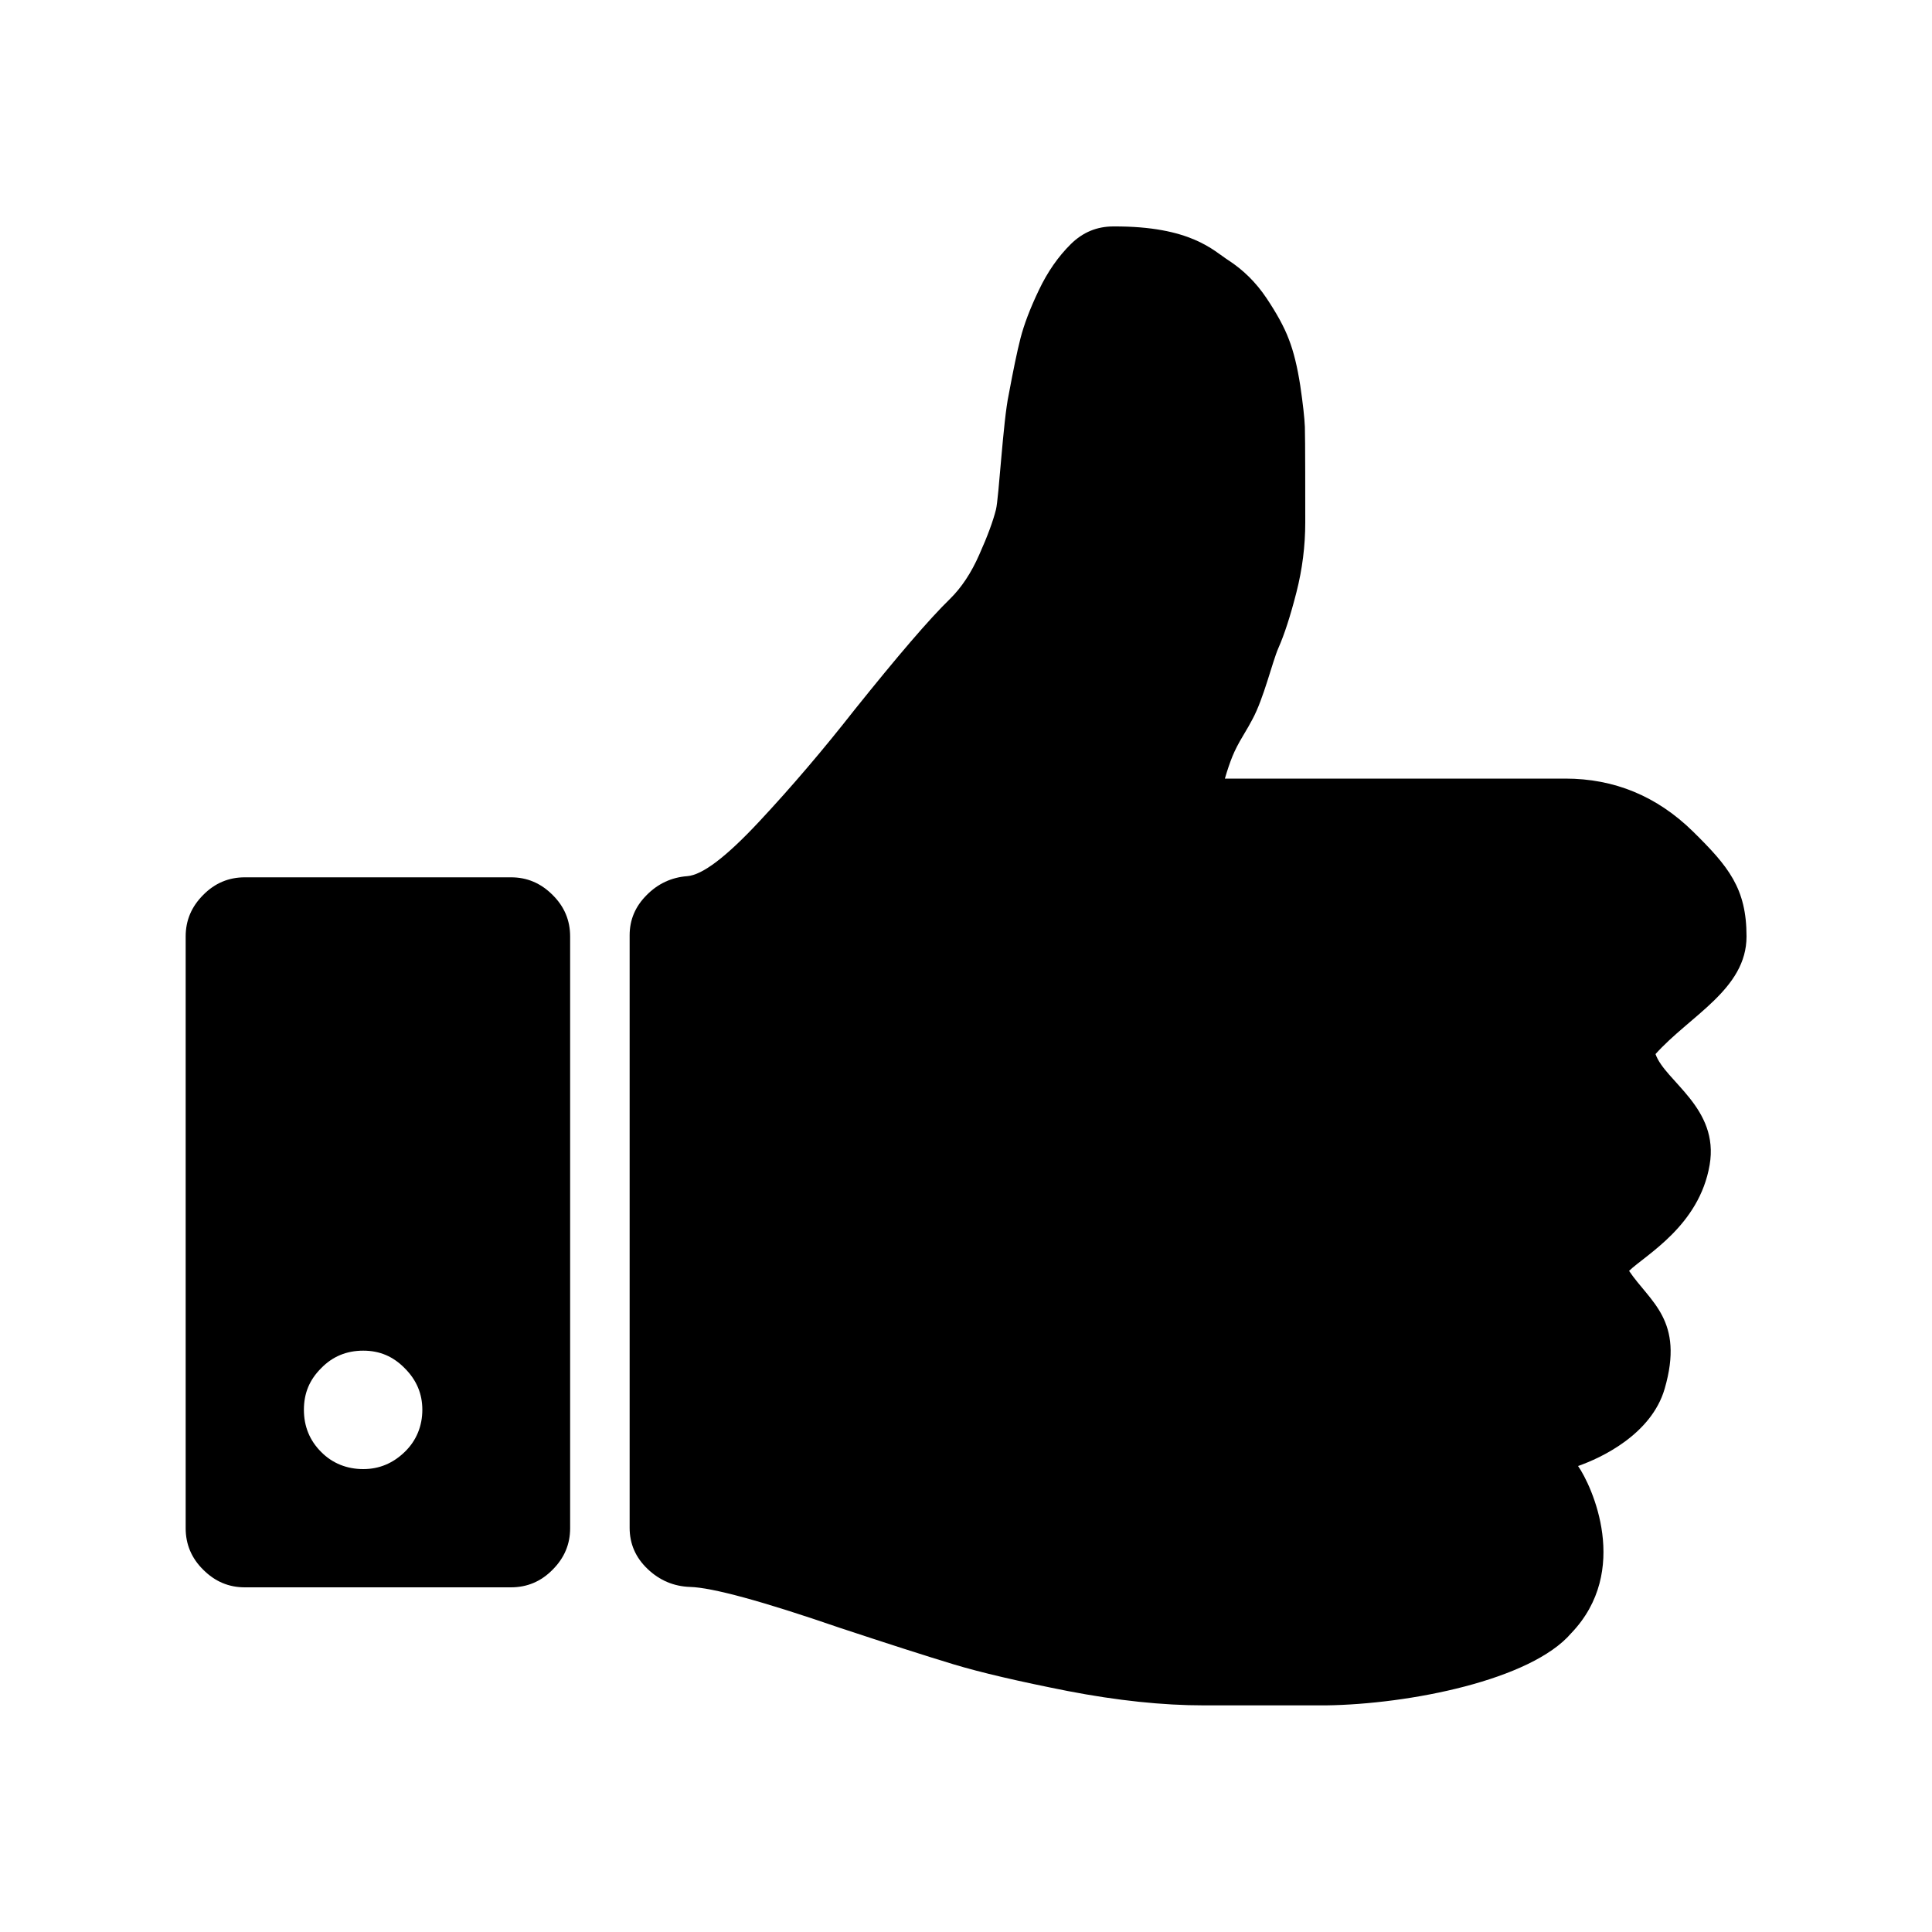
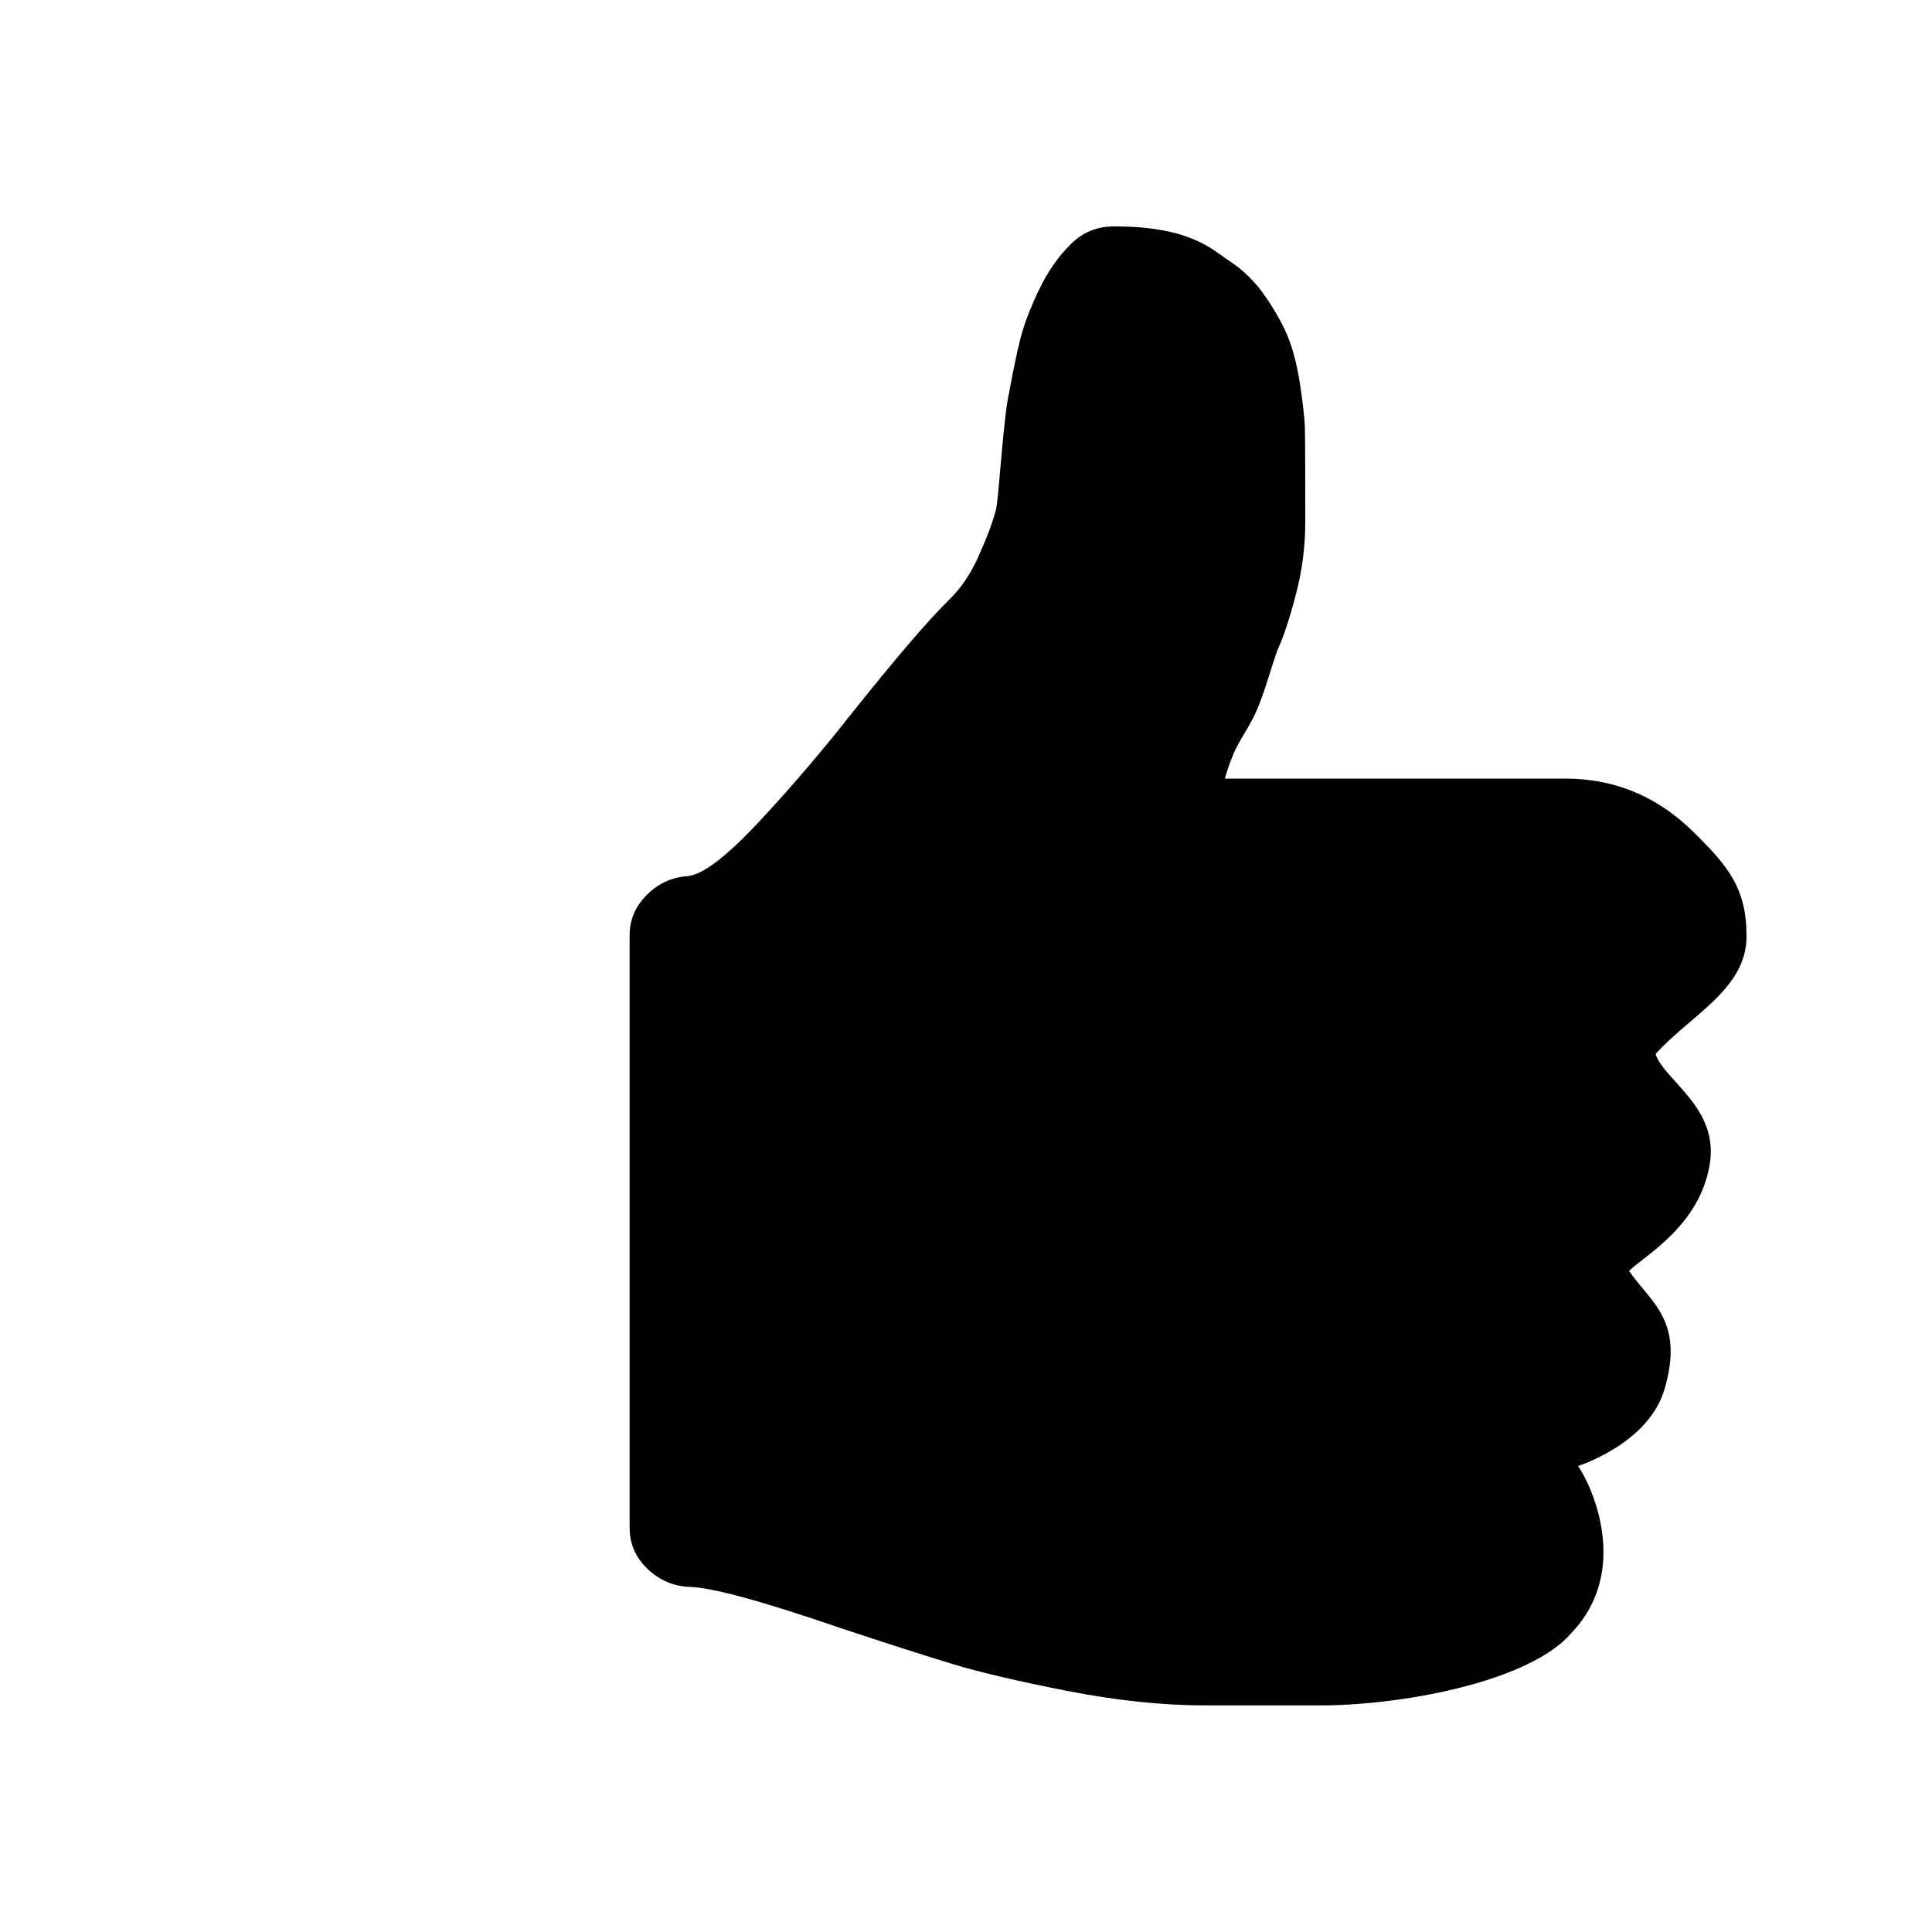
<svg xmlns="http://www.w3.org/2000/svg" id="Icons" viewBox="0 0 100 100">
  <path d="m85.67,54.58c1.79-2.01,4.73-3.37,4.73-6.11,0-2.49-.93-3.62-2.78-5.44-1.86-1.82-4.06-2.73-6.6-2.73h-17.62c.13-.45.26-.83.39-1.15.13-.32.31-.67.54-1.05.23-.38.39-.67.49-.86.59-1.08,1.04-3,1.35-3.7.31-.7.62-1.66.93-2.87.31-1.21.46-2.42.46-3.64,0-.77,0-4.45-.02-4.93-.02-.48-.1-1.2-.24-2.15-.15-.96-.34-1.75-.59-2.39-.24-.64-.64-1.36-1.17-2.15-.54-.8-1.19-1.44-1.96-1.94-.77-.49-1.93-1.77-5.95-1.75-.85,0-1.58.3-2.2.91-.65.64-1.21,1.44-1.66,2.39-.46.96-.77,1.79-.95,2.49-.18.7-.38,1.68-.61,2.92-.29,1.34-.51,5.36-.66,5.95-.15.59-.43,1.36-.86,2.32-.42.96-.93,1.72-1.52,2.3-1.08,1.05-2.72,2.97-4.94,5.74-1.6,2.04-3.24,3.97-4.94,5.79-1.7,1.82-2.93,2.76-3.72,2.82-.81.06-1.52.39-2.1.98-.59.59-.88,1.28-.88,2.08v30.67c0,.83.31,1.54.93,2.13.62.59,1.35.9,2.2.93,1.14.03,3.72.73,7.73,2.11,2.51.83,4.47,1.46,5.89,1.89,1.42.43,3.4.89,5.94,1.39,2.54.49,4.89.74,7.04.74h6.31c4.34-.06,10.61-1.31,12.69-3.73,3.11-3.24,1.07-7.64.36-8.66,1.18-.41,3.79-1.63,4.48-3.99,1.04-3.57-.76-4.5-1.84-6.11.86-.83,3.63-2.33,4.17-5.48.51-2.96-2.31-4.33-2.8-5.74Z" />
-   <path d="m26.45,45.41h-13.78c-.83,0-1.55.3-2.15.91-.61.61-.91,1.32-.91,2.15v30.63c0,.83.3,1.55.91,2.15.61.61,1.32.91,2.15.91h13.78c.83,0,1.55-.3,2.15-.91.61-.61.91-1.32.91-2.15v-30.63c0-.83-.3-1.55-.91-2.15-.61-.61-1.32-.91-2.15-.91Zm-5.5,29.74c-.61.59-1.32.89-2.15.89s-1.59-.29-2.18-.89c-.59-.59-.89-1.32-.89-2.18s.29-1.55.89-2.15c.59-.61,1.32-.91,2.18-.91s1.55.3,2.15.91c.61.61.91,1.32.91,2.15s-.3,1.59-.91,2.18Z" />
</svg>